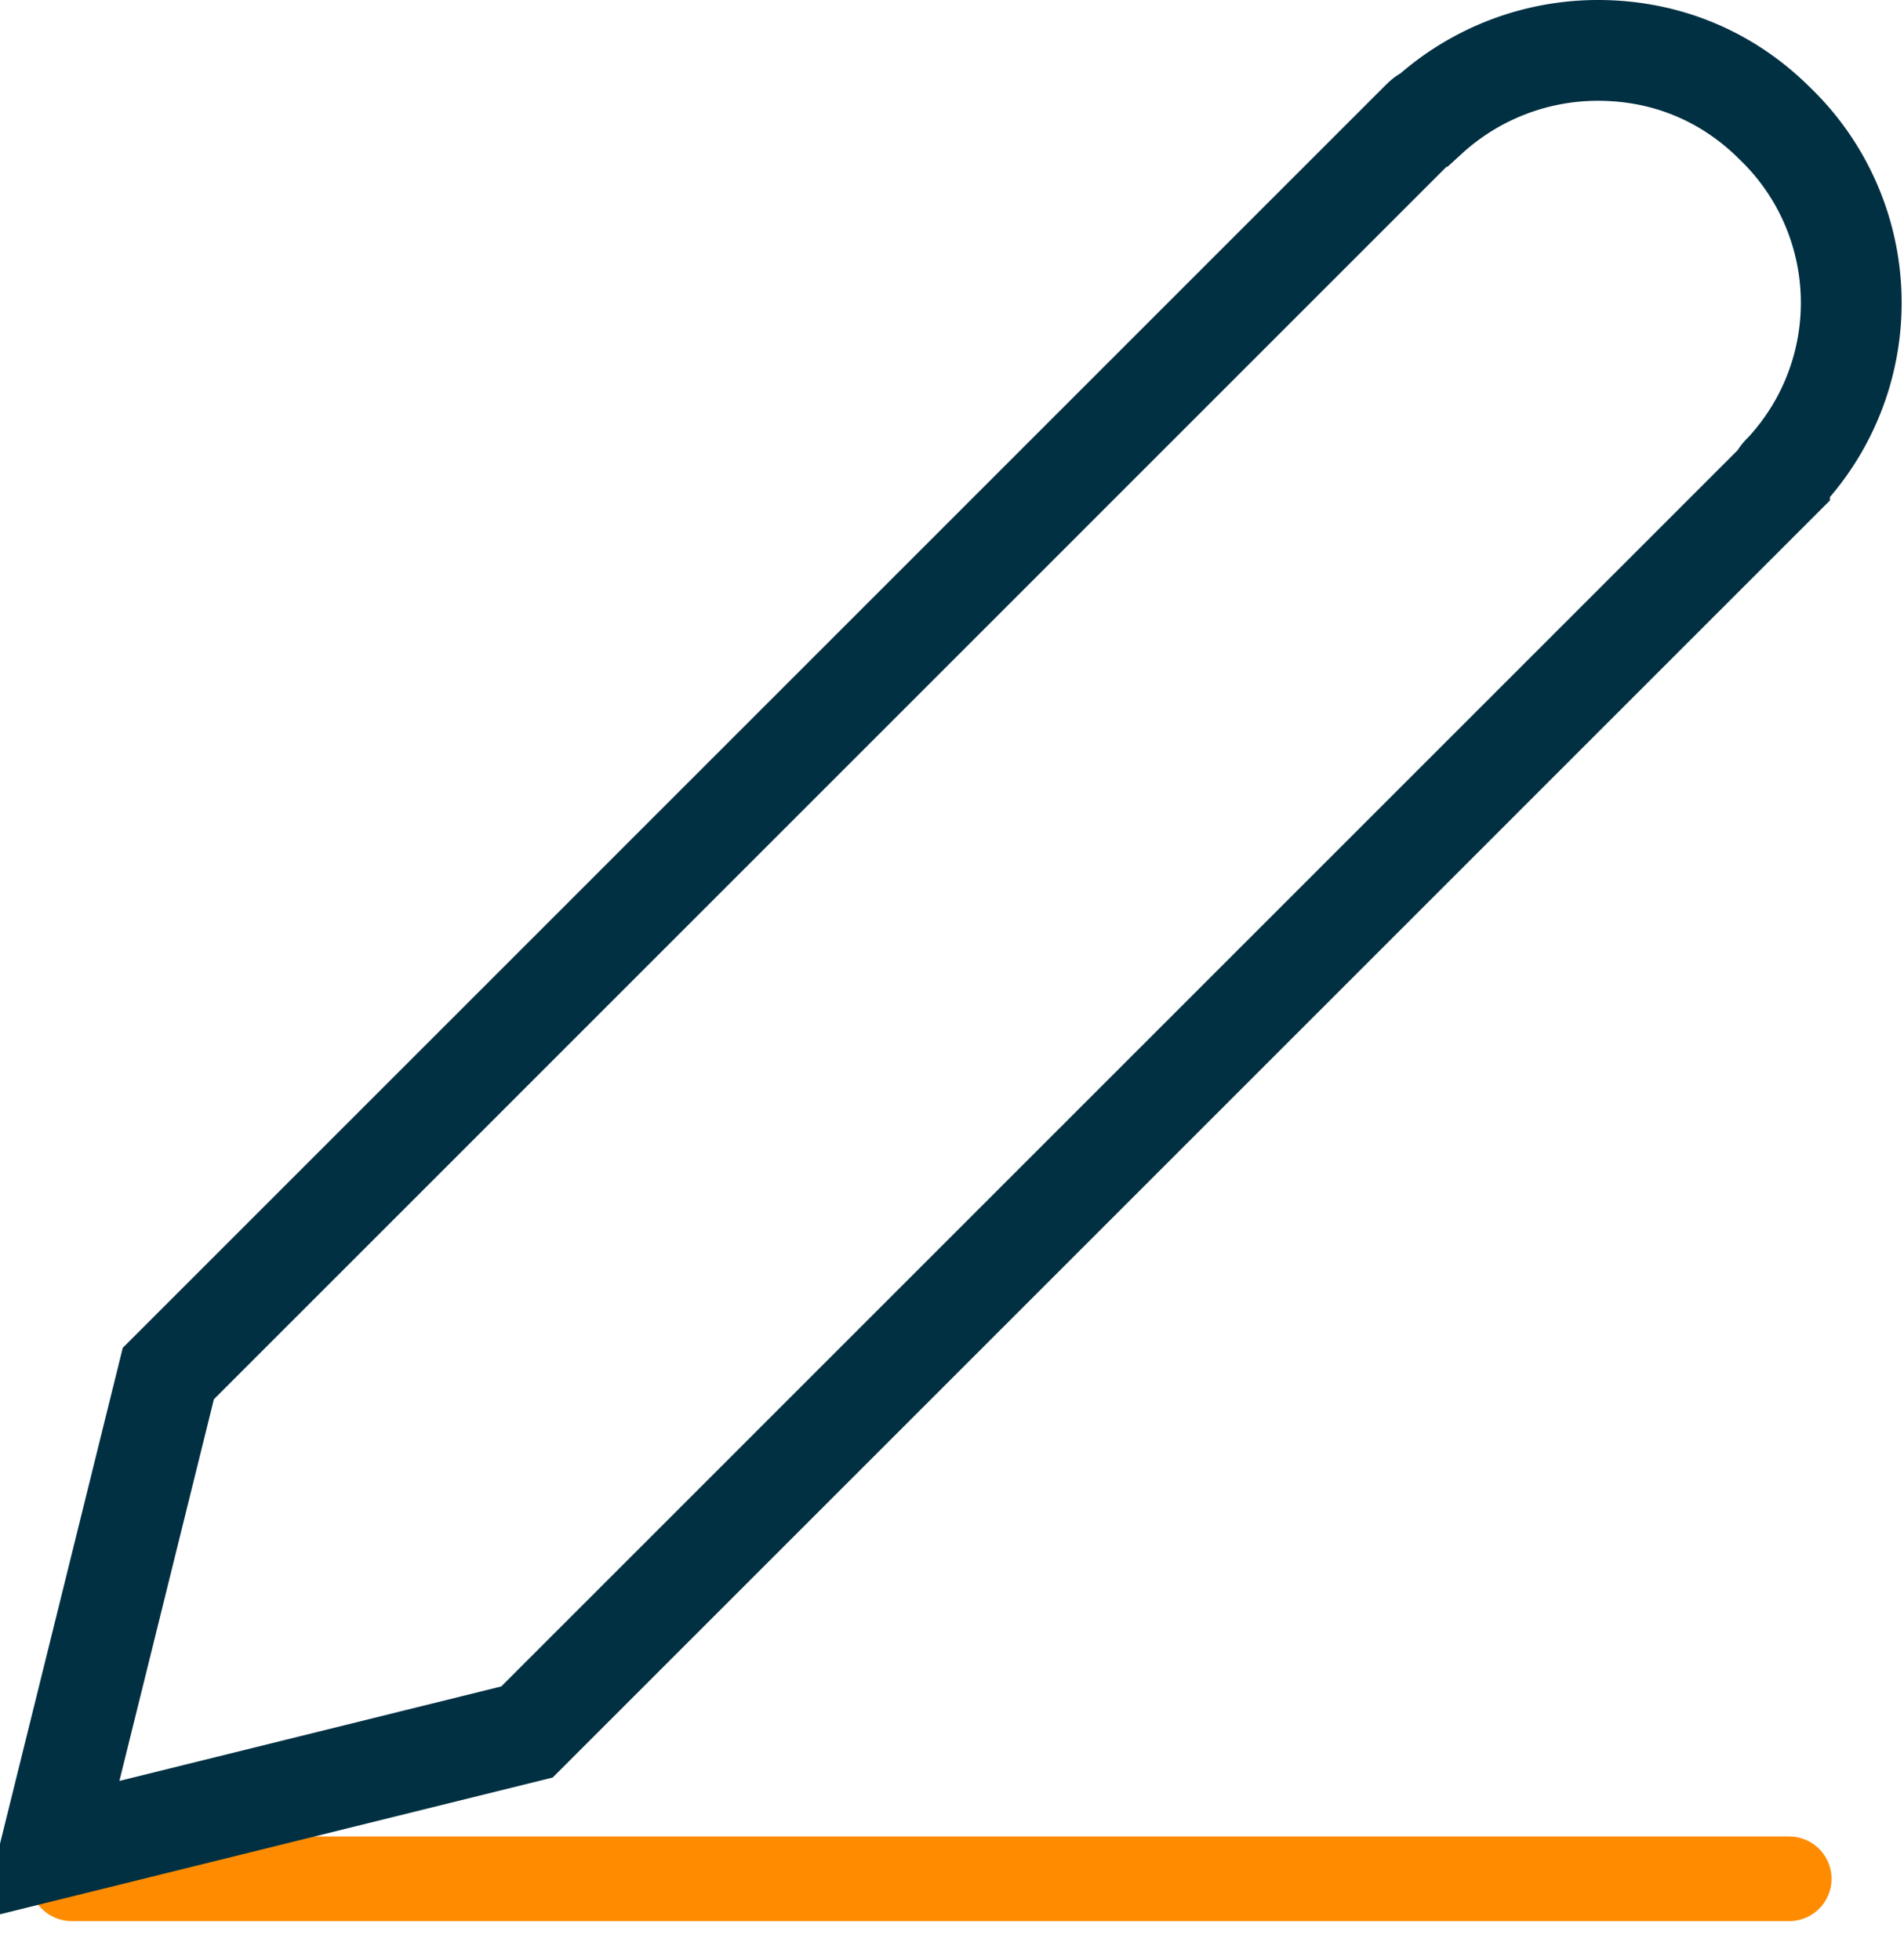
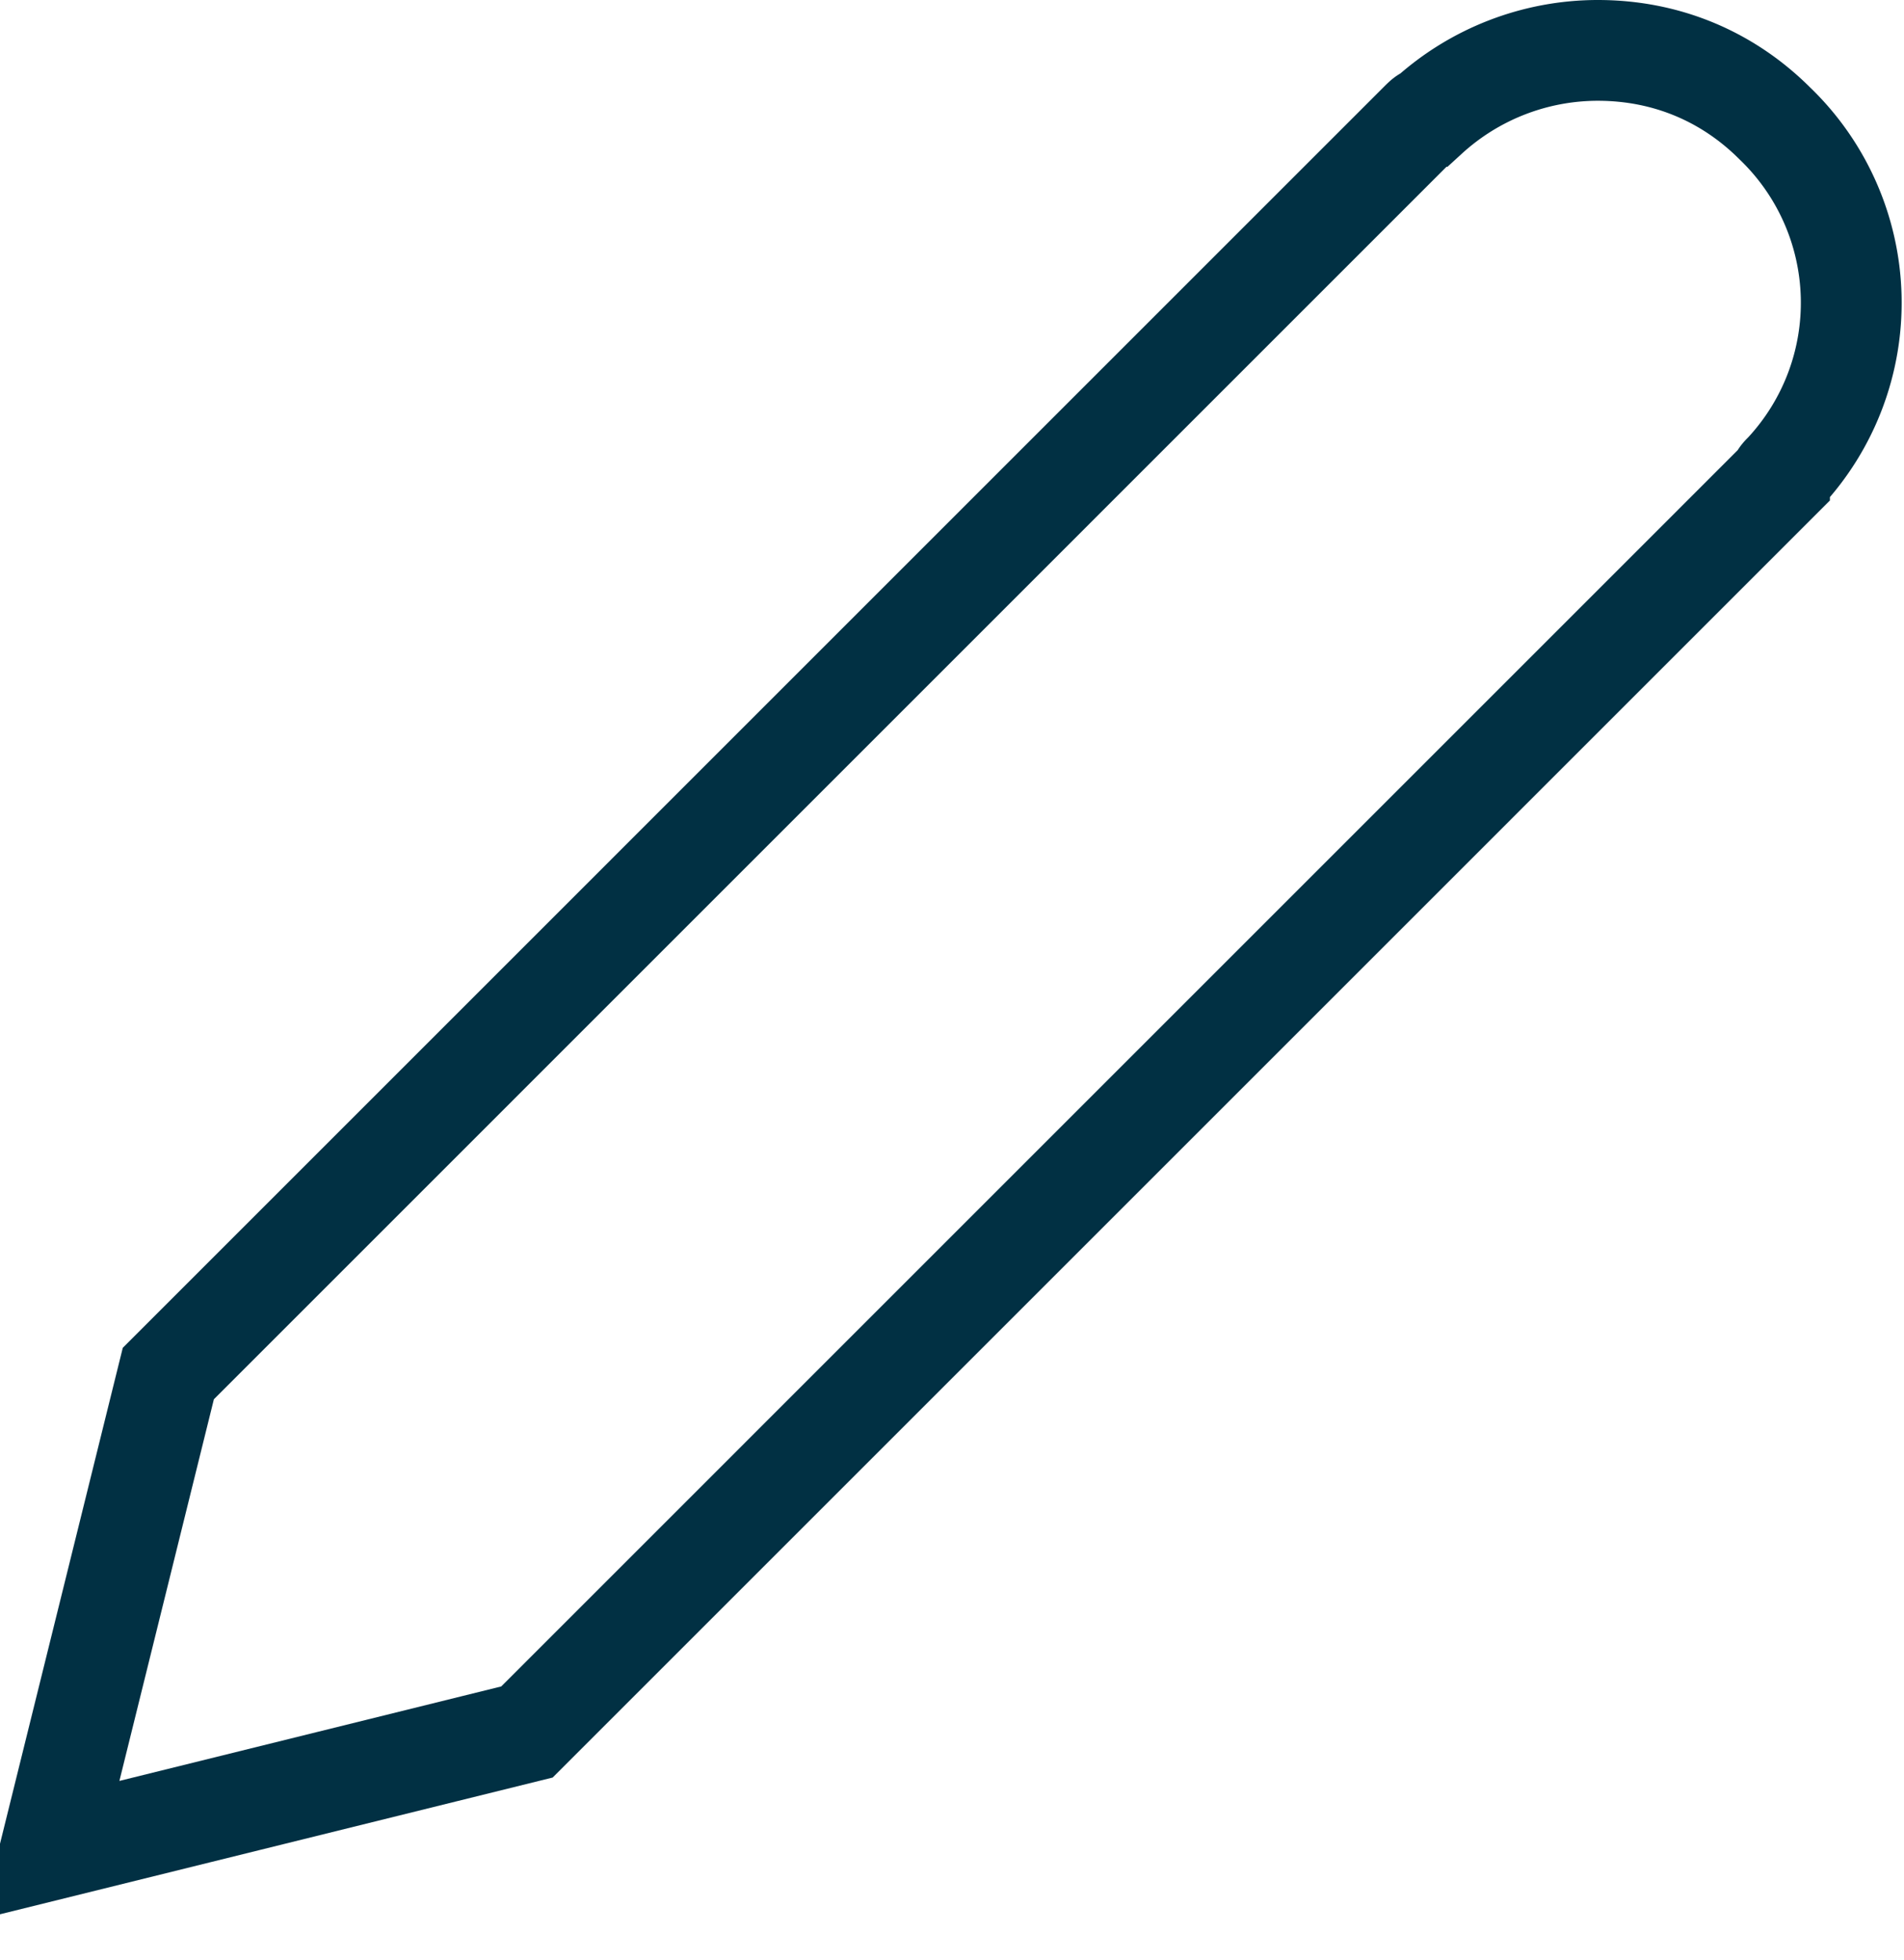
<svg xmlns="http://www.w3.org/2000/svg" width="34" height="35" viewBox="0 0 34 35">
  <g fill="none" fill-rule="evenodd">
-     <path d="M1.28 33.556H31.95" stroke="#FF8C00" stroke-width="1.512" stroke-linecap="round" stroke-linejoin="round" />
    <path d="M31.862 8.44c-.043.042-.085.084-.085.126L9.41 30.934.9 33.04l2.106-8.508 22.368-22.37c.043-.041.084-.084.126-.084A4.498 4.498 0 0 1 28.533.9c1.222 0 2.318.463 3.16 1.304a4.442 4.442 0 0 1 .169 6.236z" stroke="#013043" stroke-width="1.8" />
  </g>
</svg>